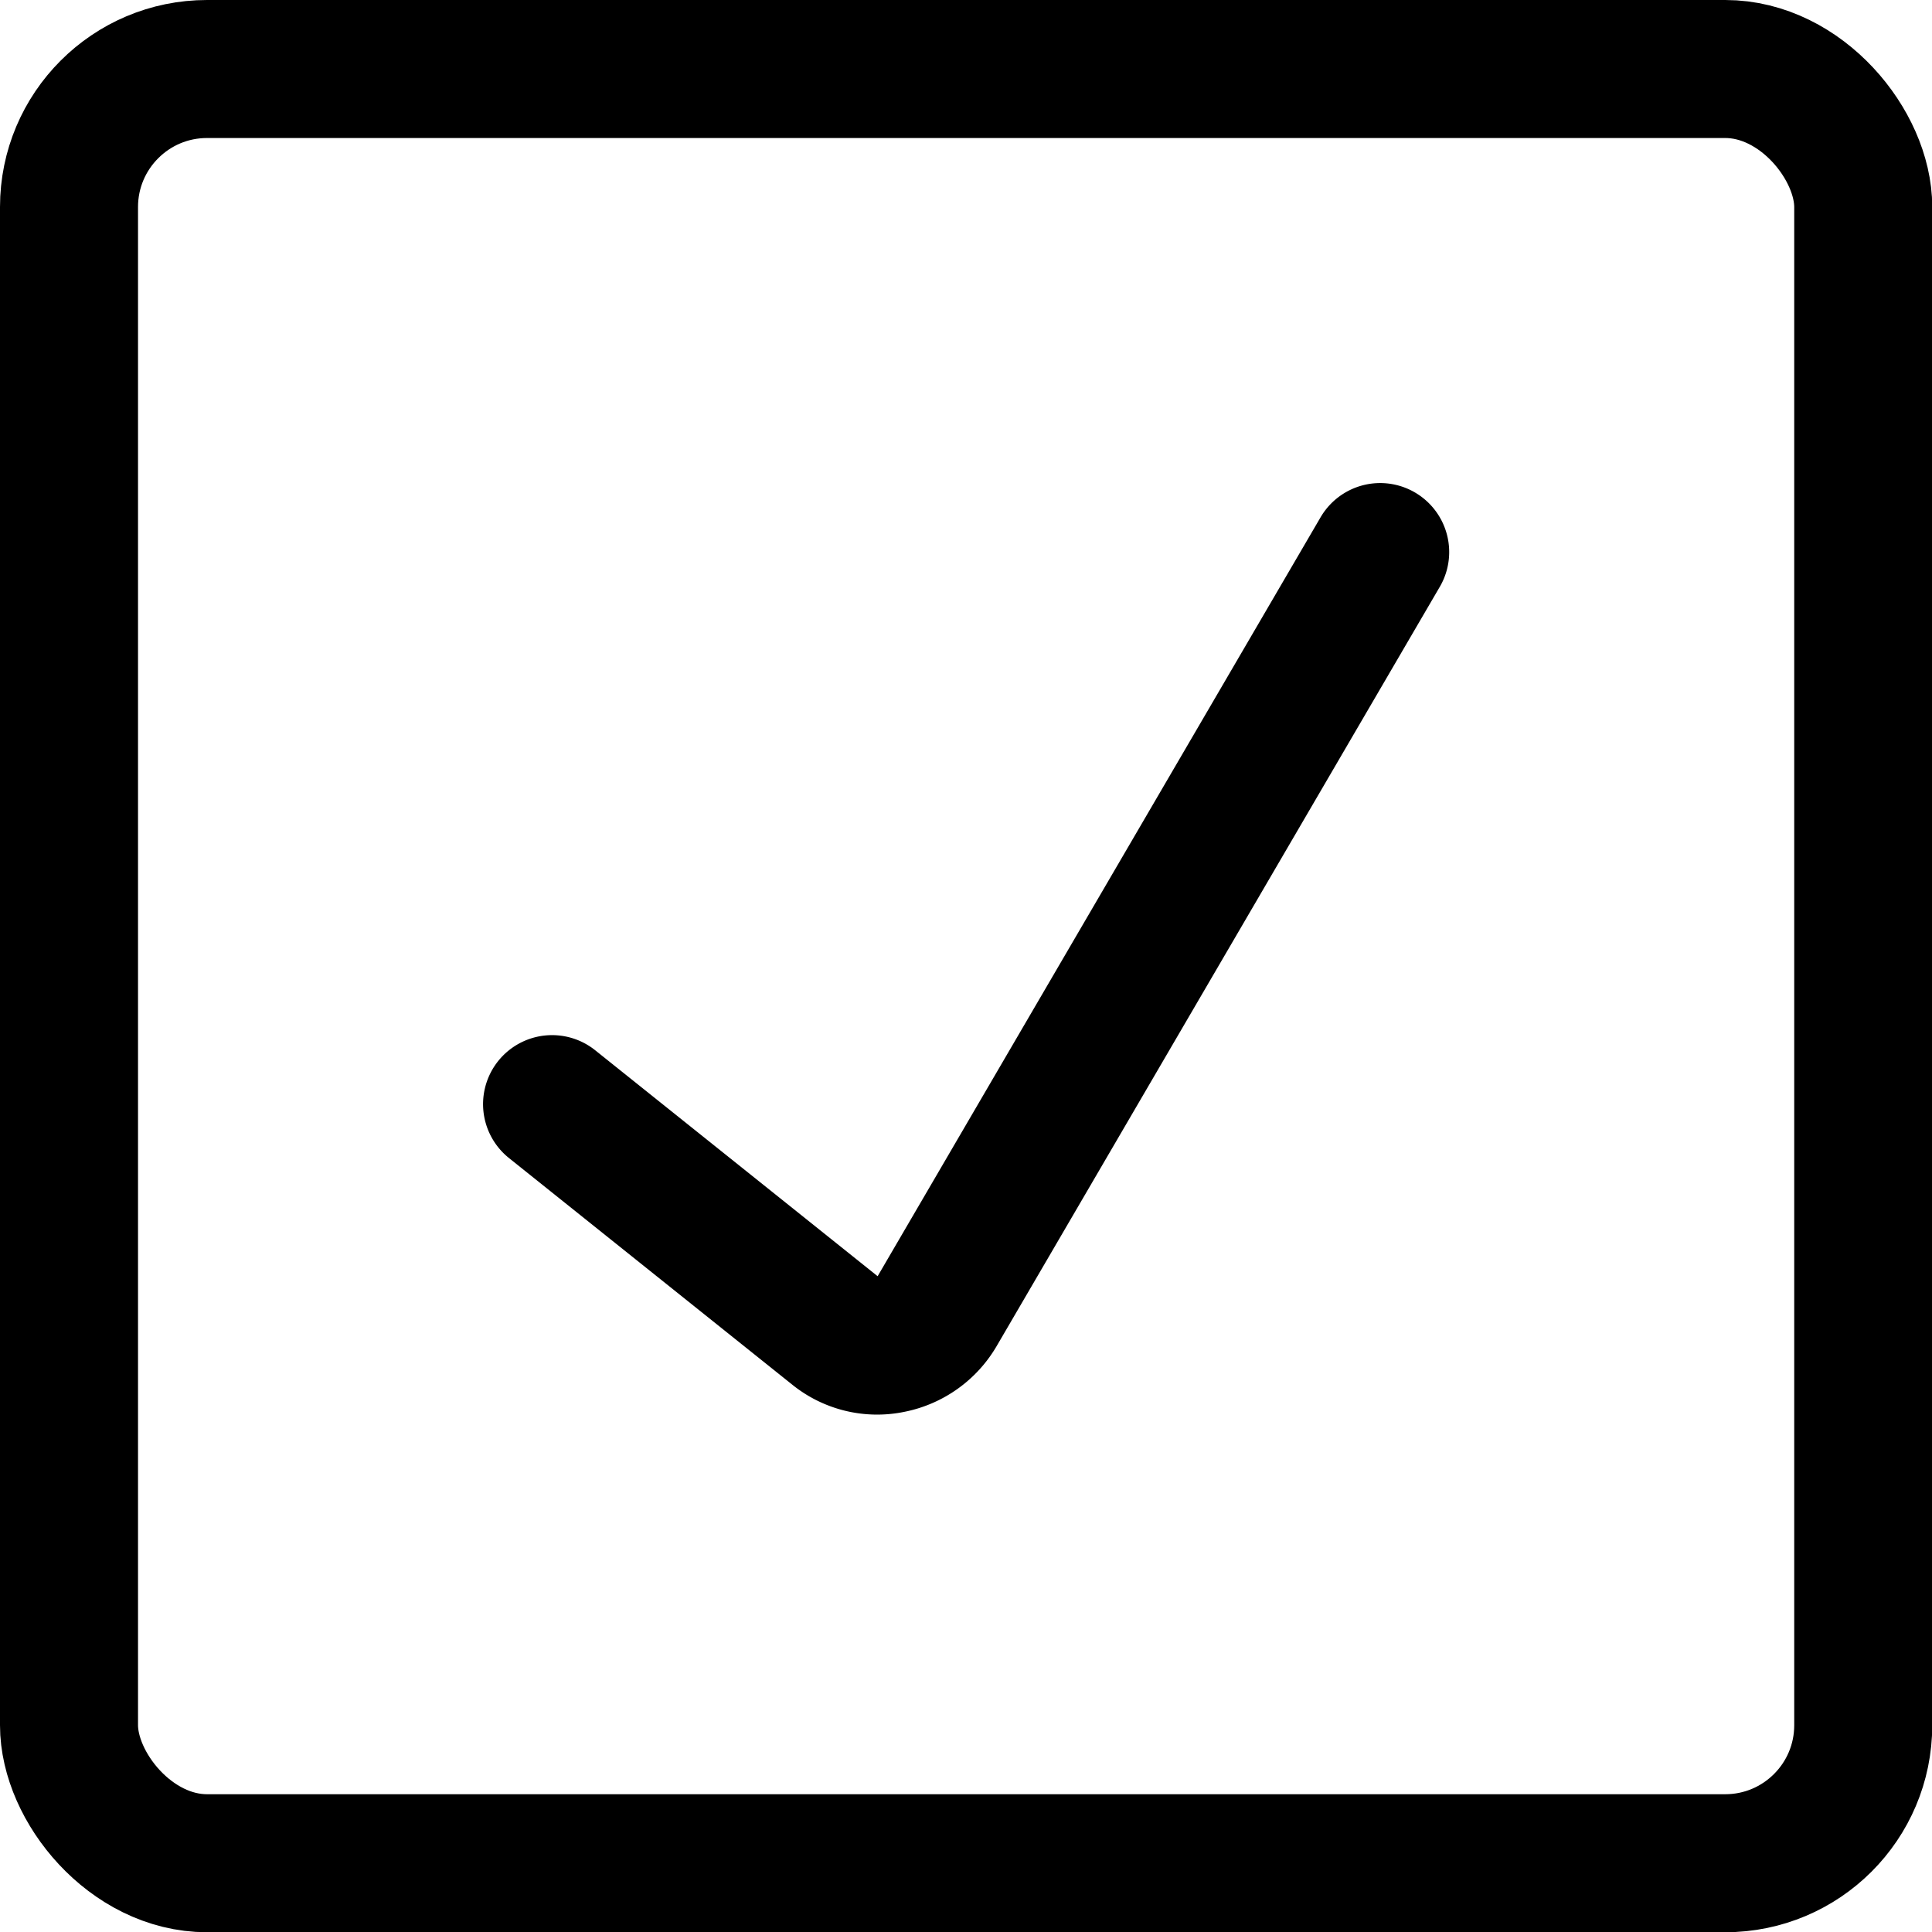
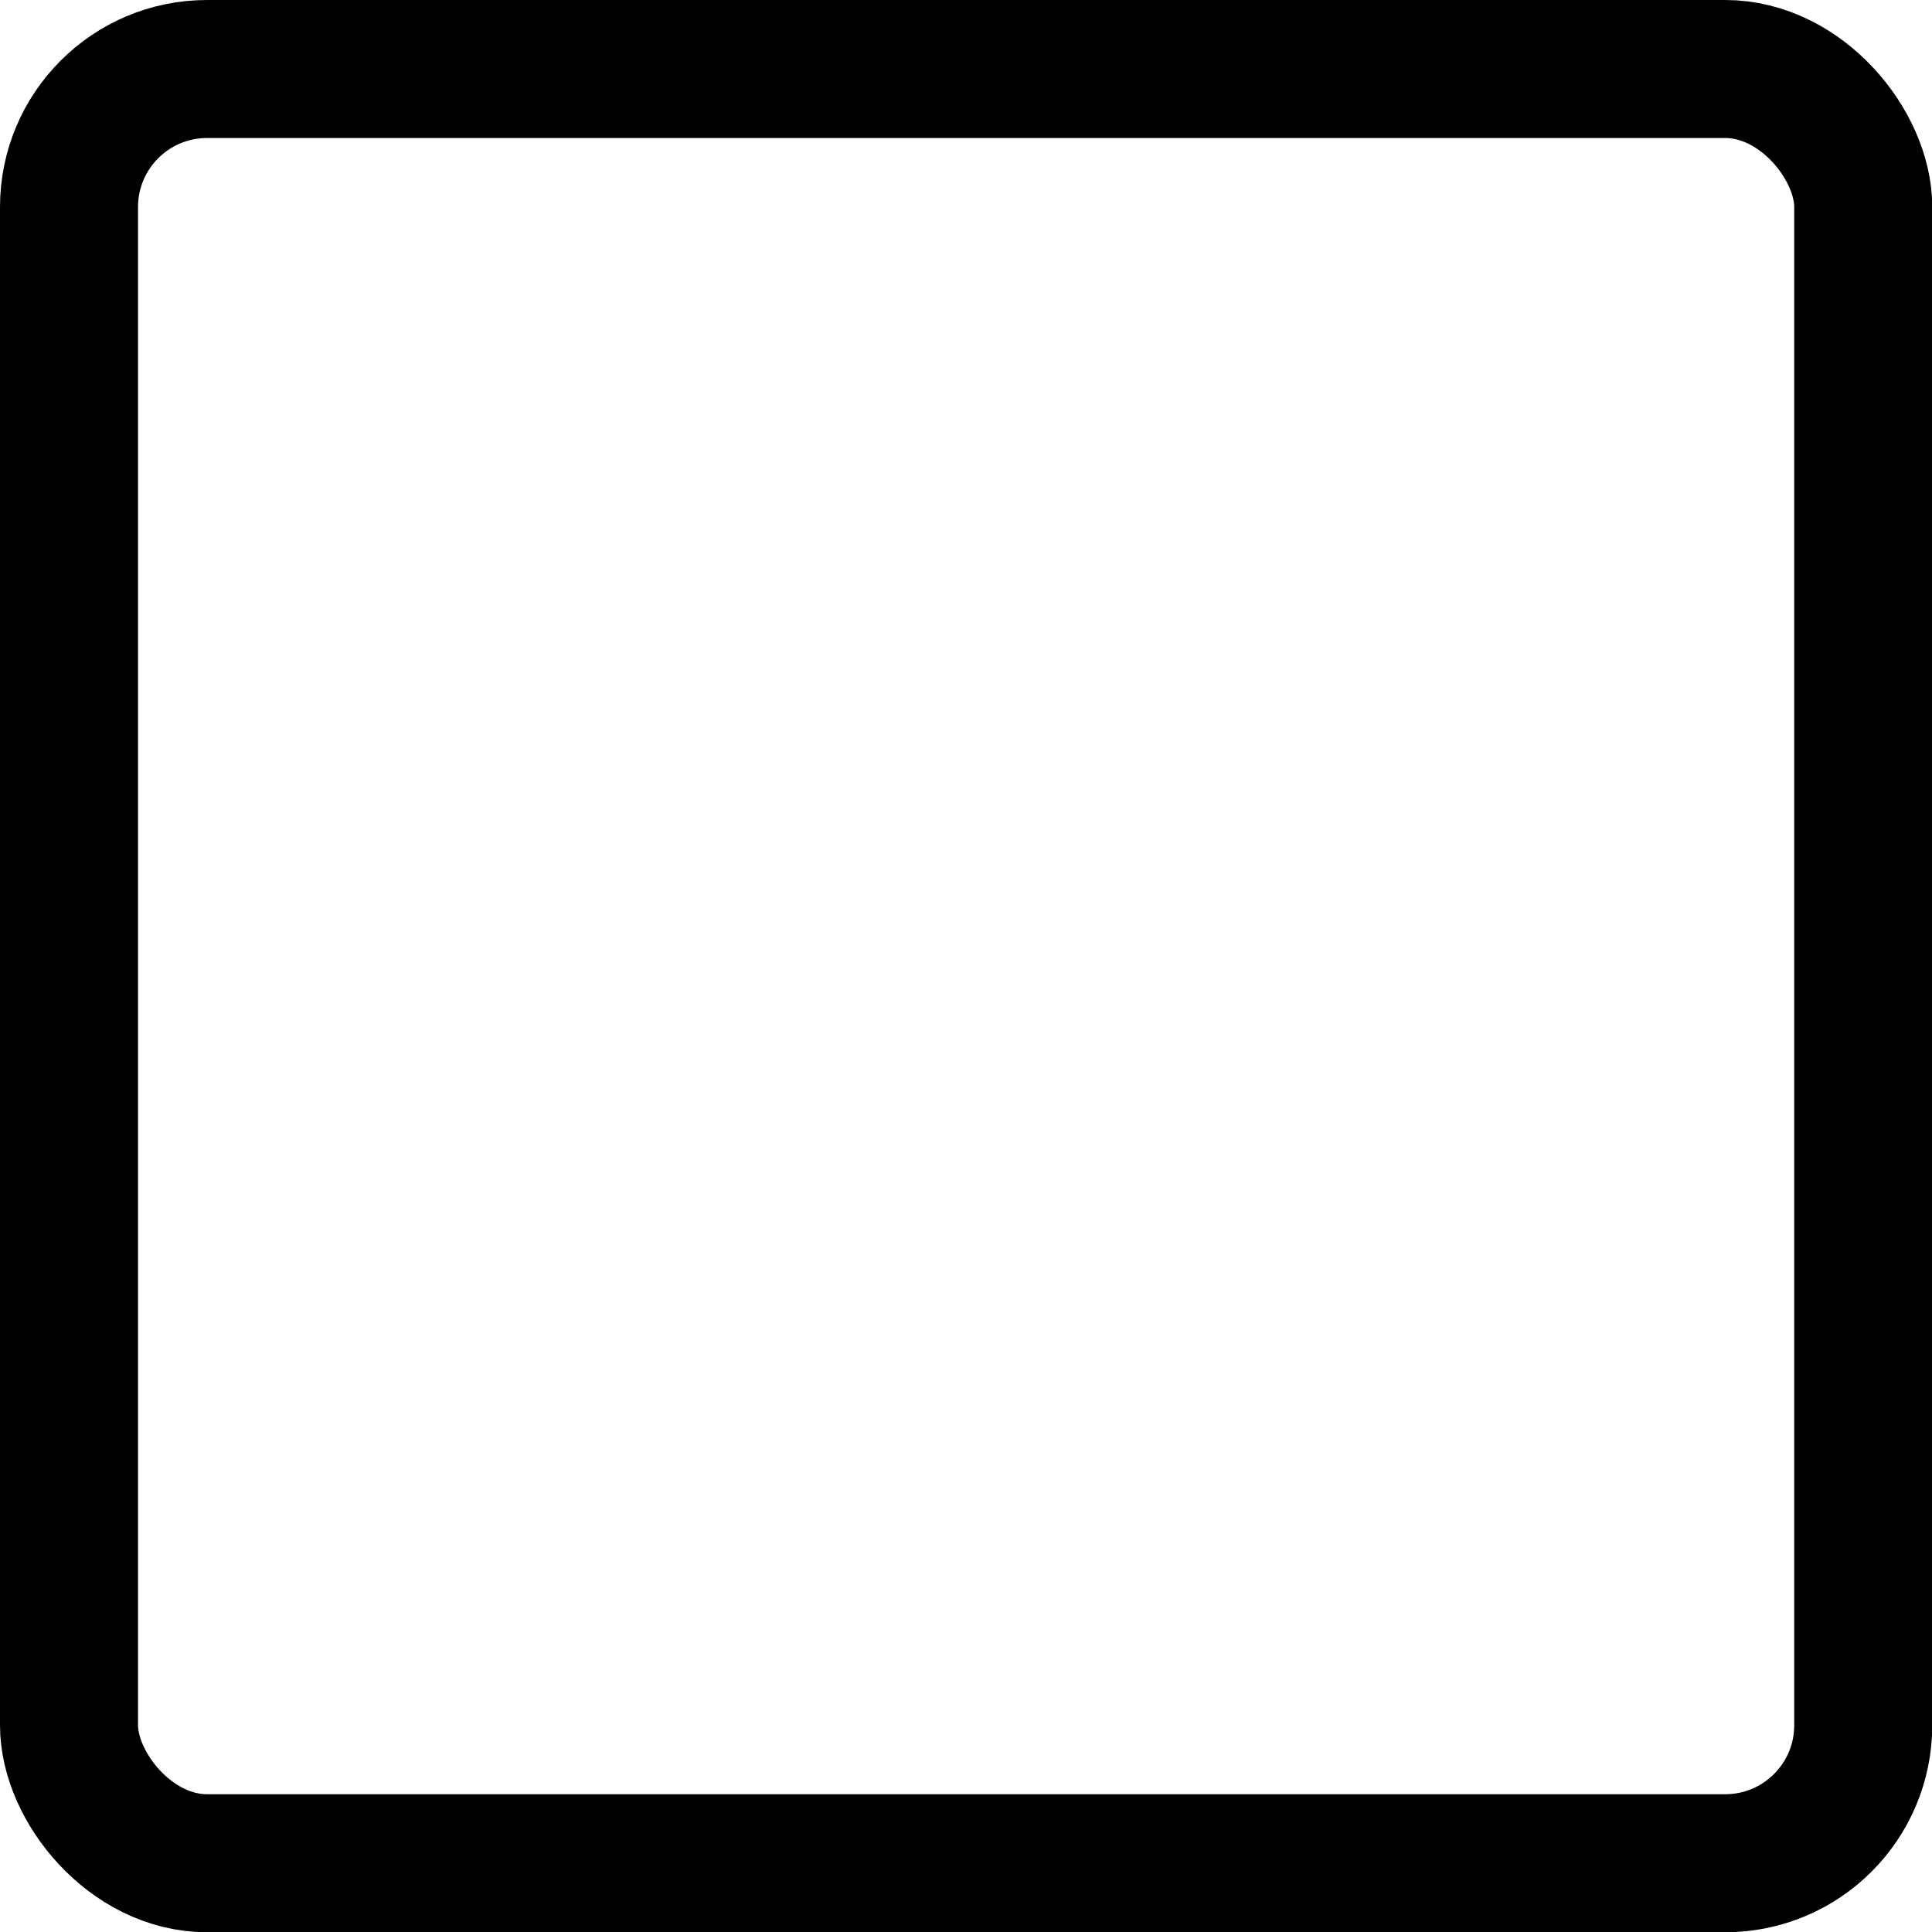
<svg xmlns="http://www.w3.org/2000/svg" viewBox="0 0 48 48">
  <g transform="matrix(3.429,0,0,3.429,0,0)">
    <g>
      <rect x="0.5" y="0.5" width="13" height="13" rx="1" ry="1" style="fill: none;stroke: #000000;stroke-linecap: round;stroke-linejoin: round" />
-       <path d="M4,8,6.05,9.64a.48.48,0,0,0,.4.1.5.5,0,0,0,.34-.24L10,4" style="fill: none;stroke: #000000;stroke-linecap: round;stroke-linejoin: round" />
    </g>
  </g>
</svg>